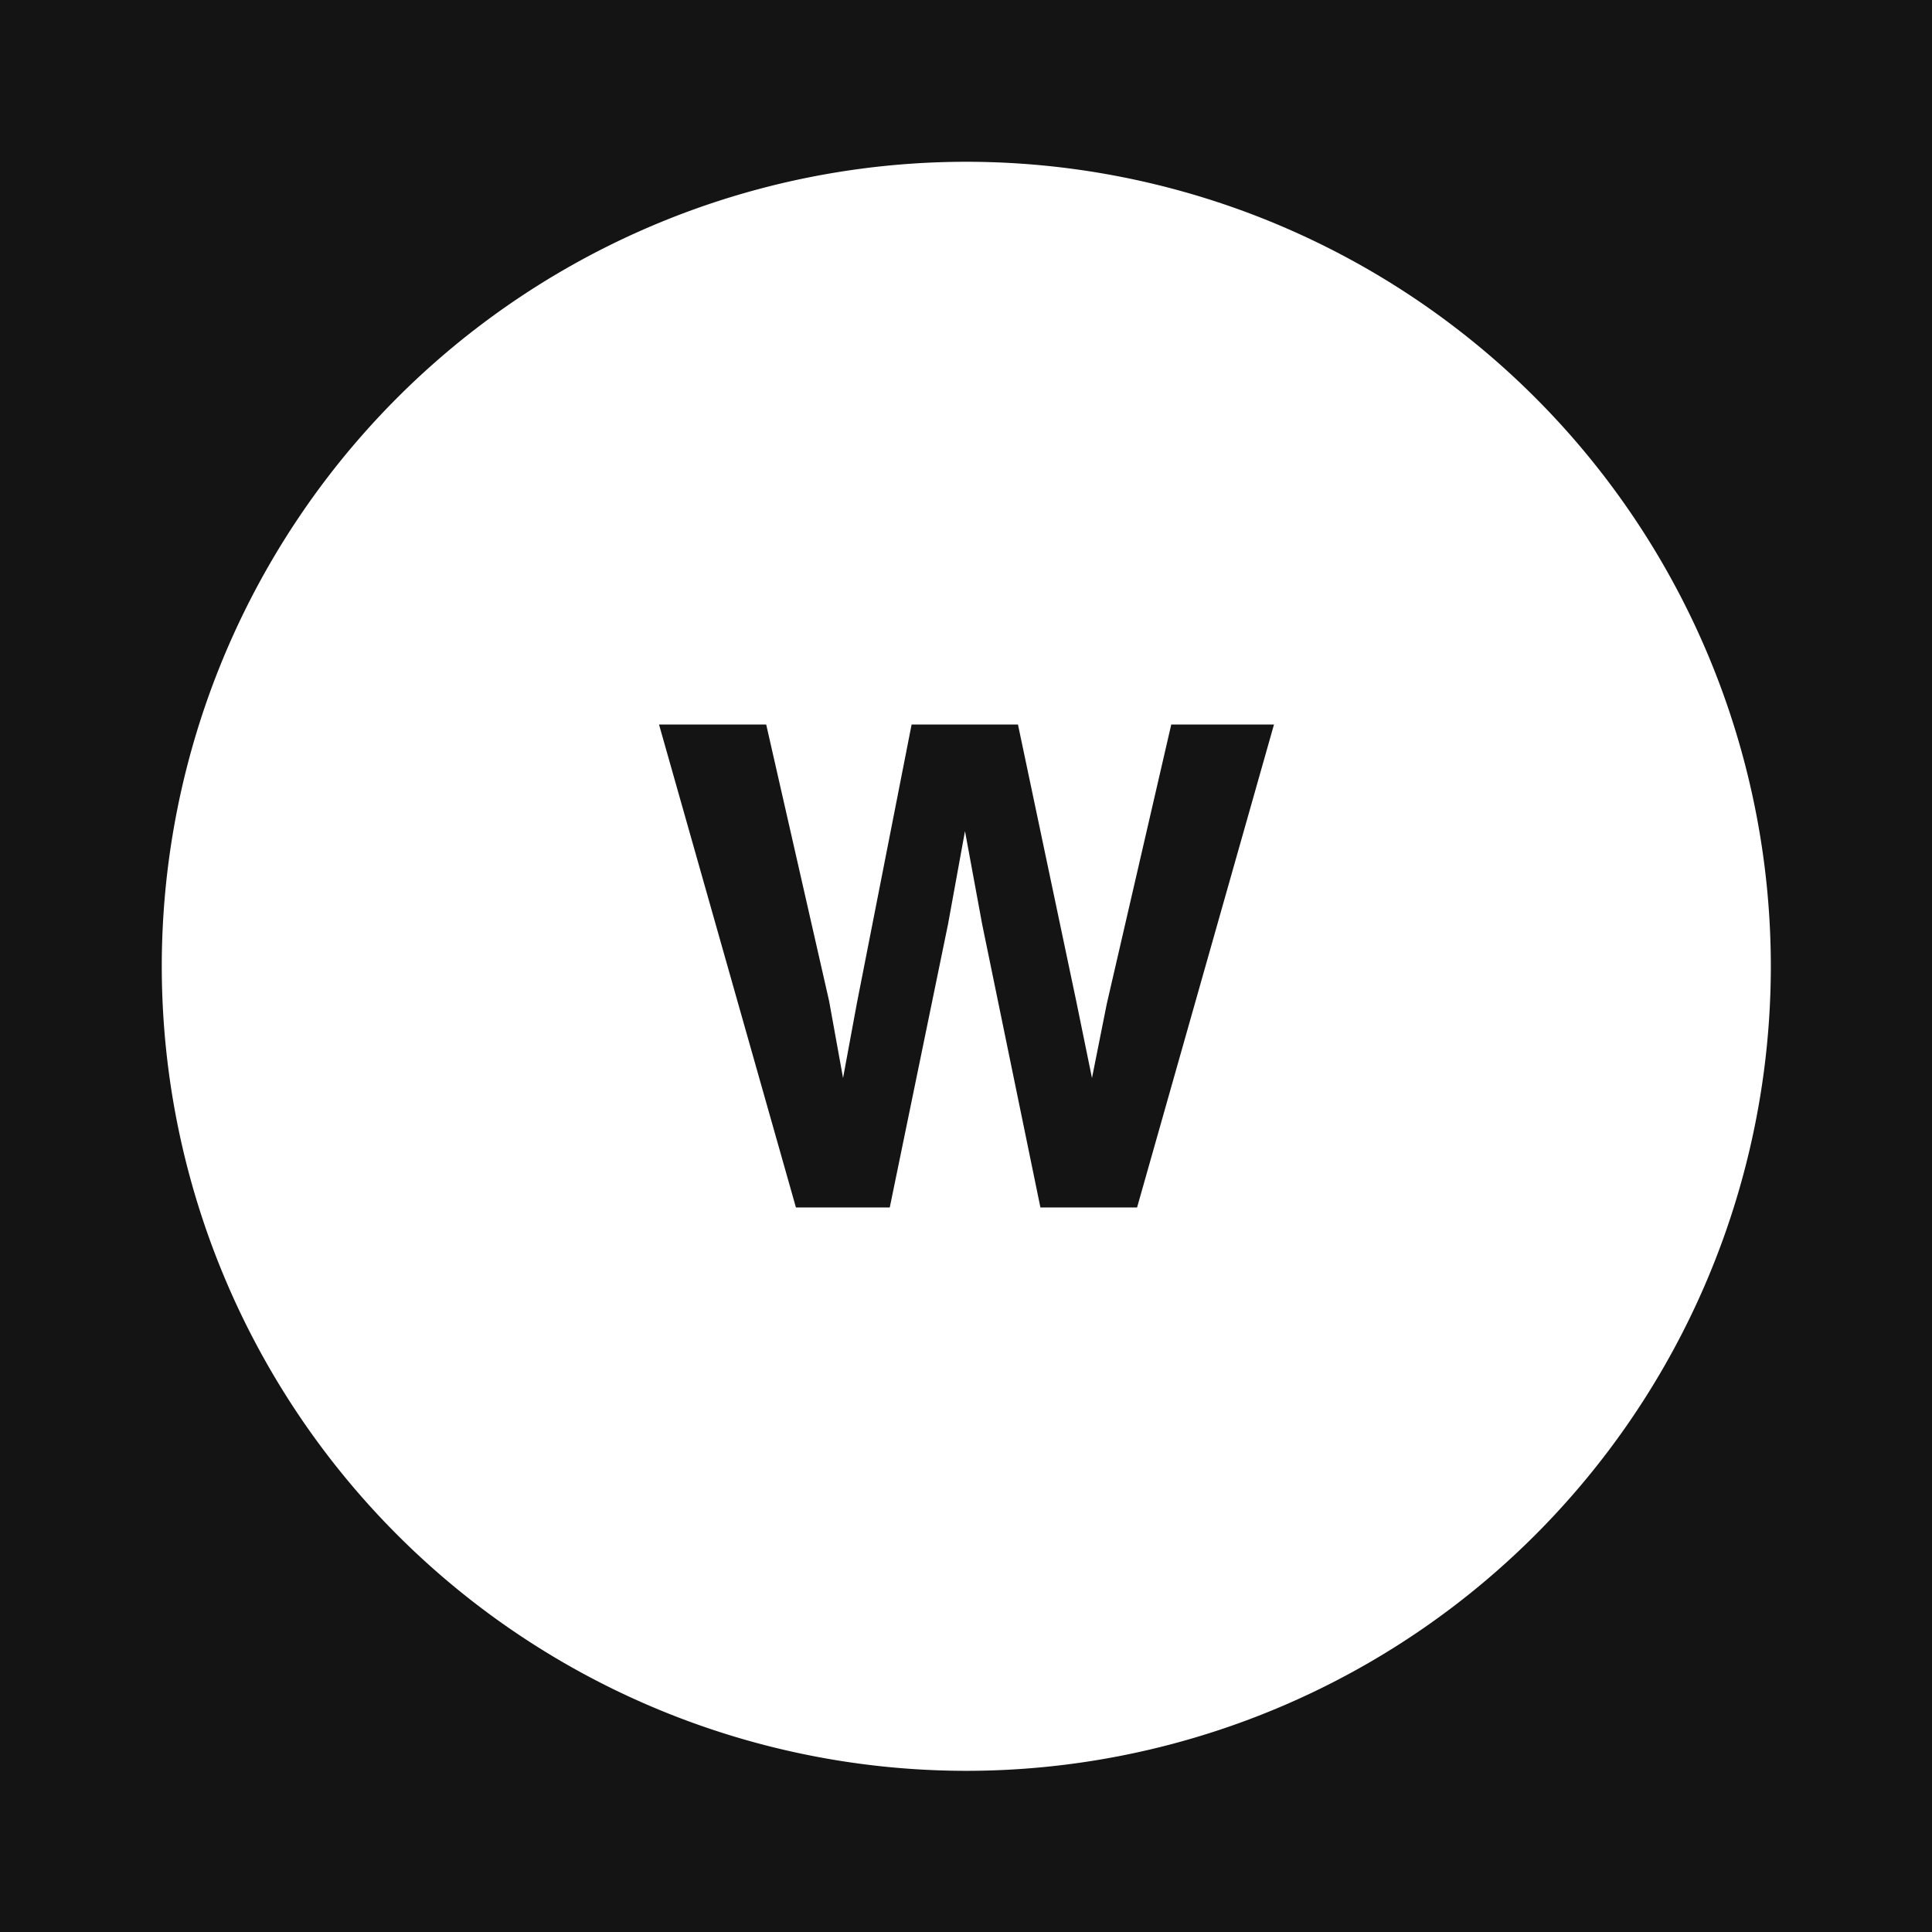
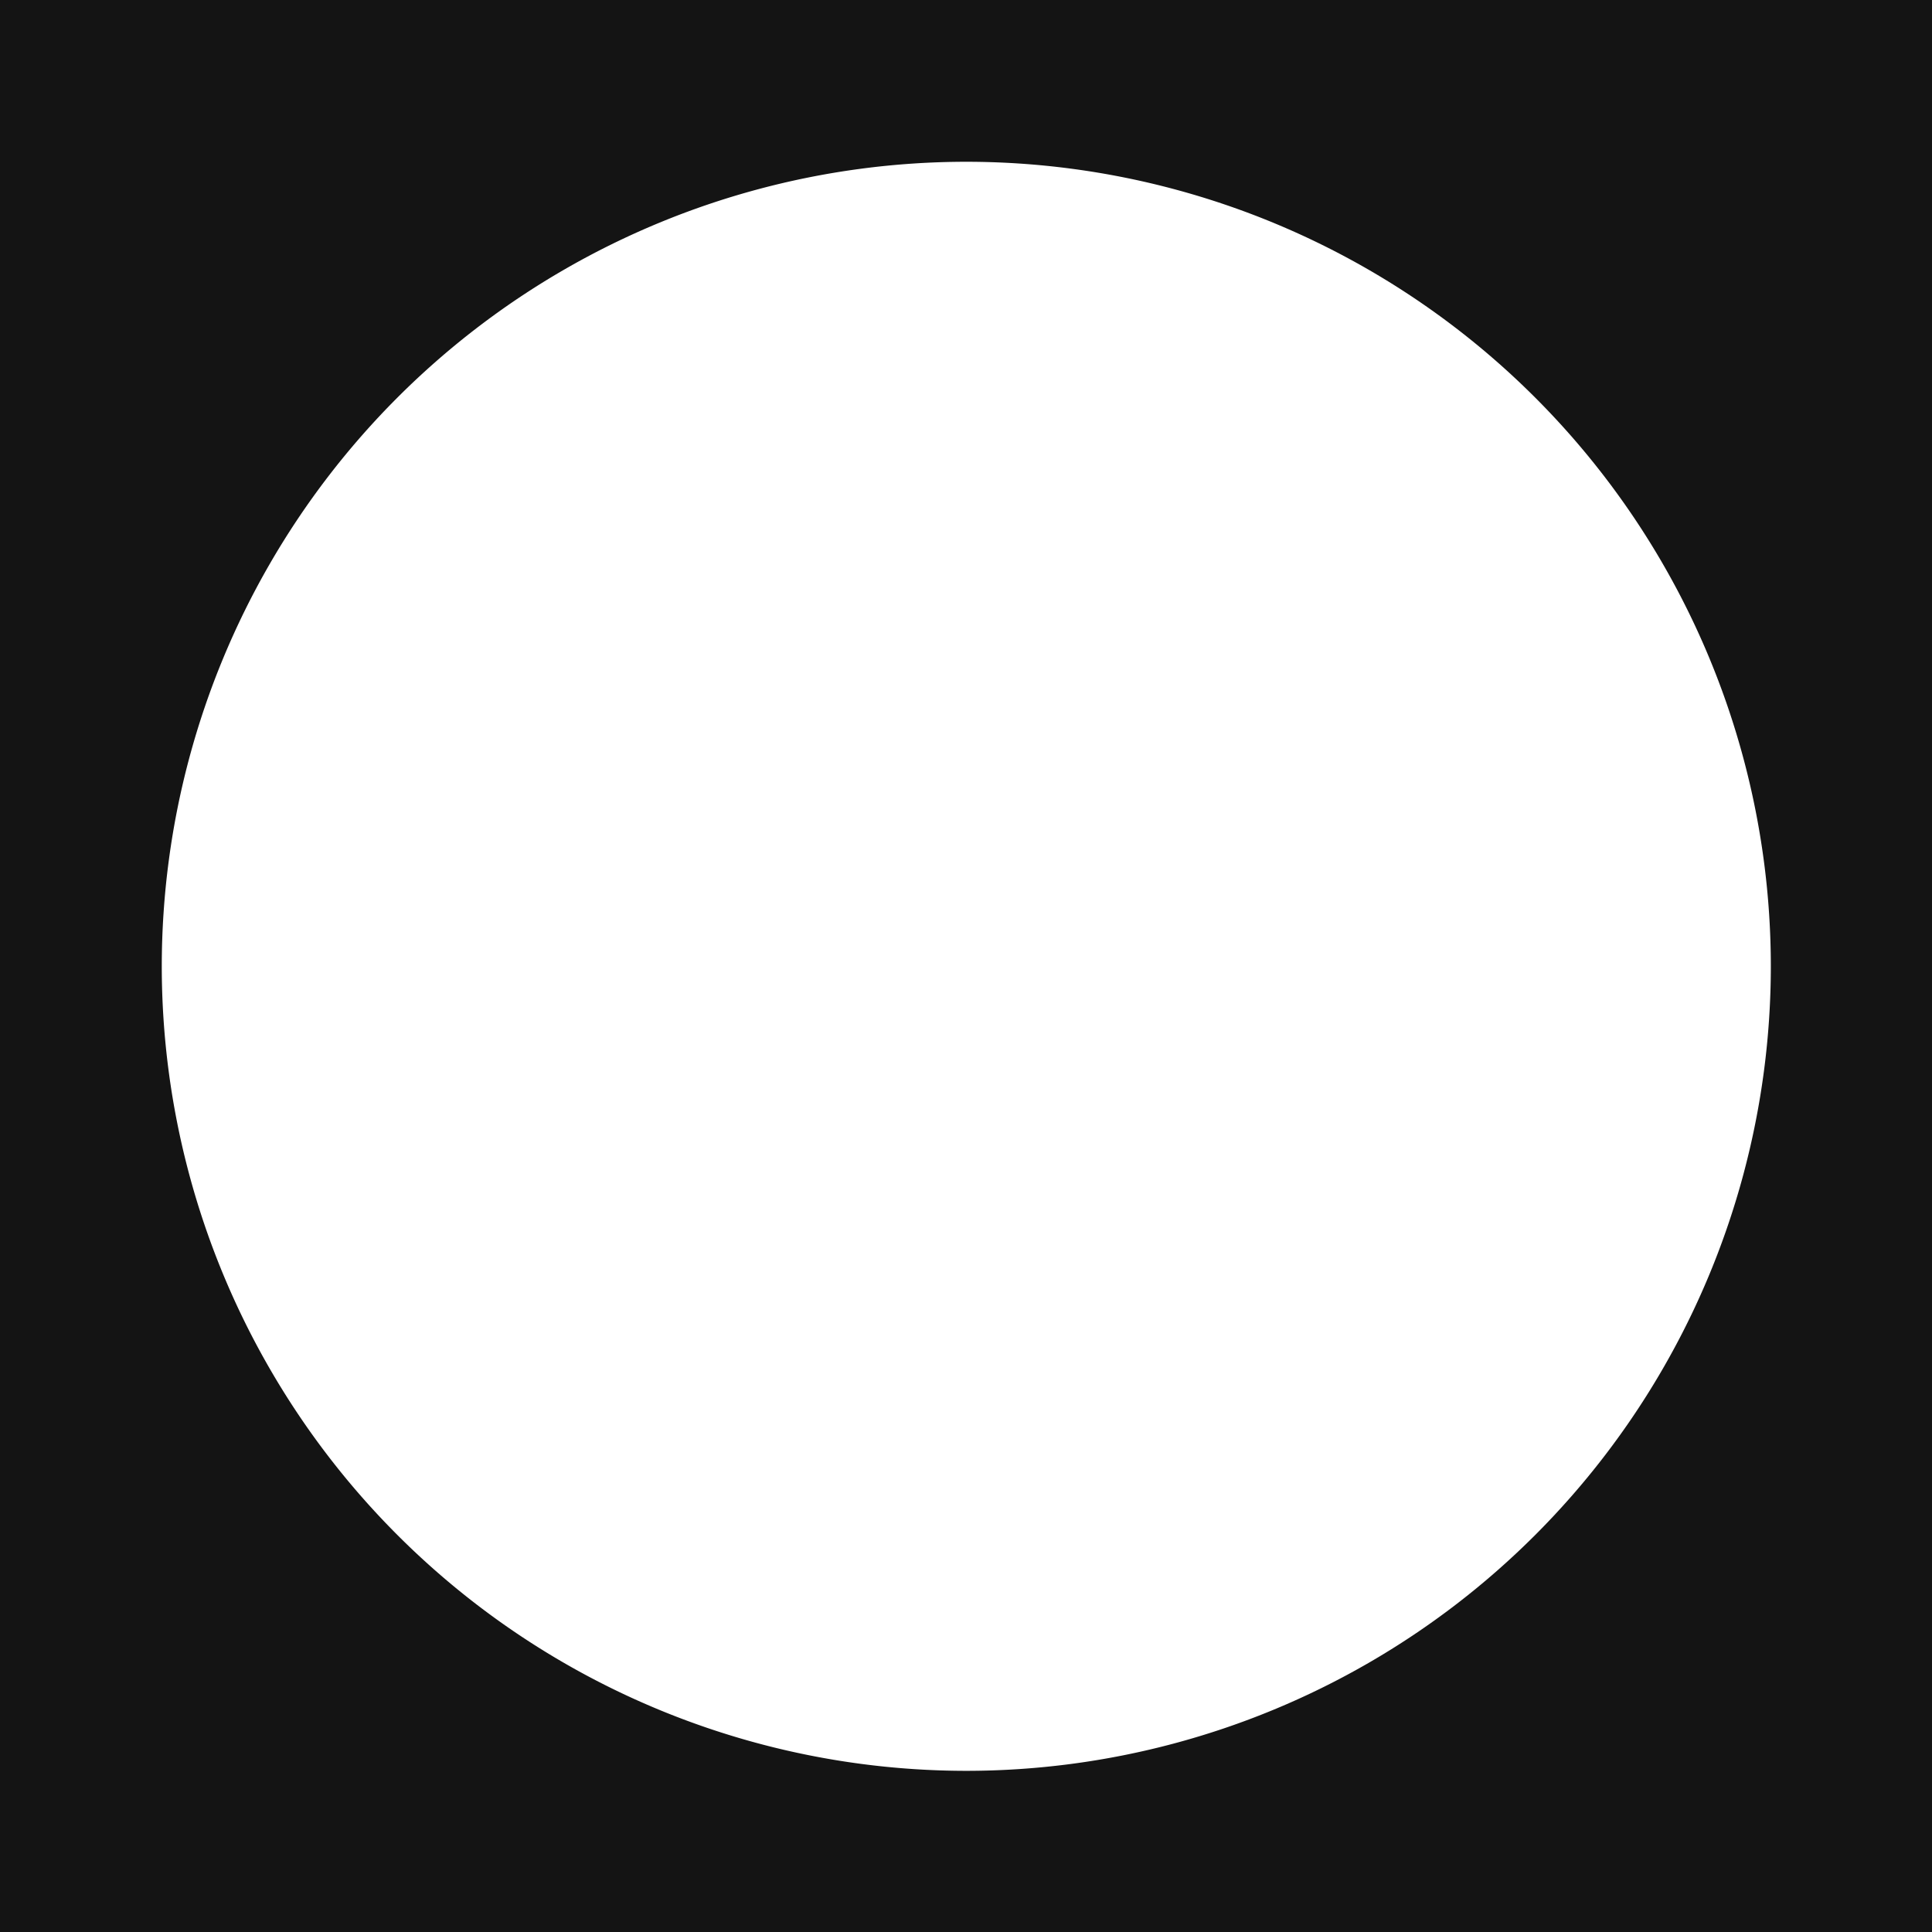
<svg xmlns="http://www.w3.org/2000/svg" viewBox="0 0 95.54 95.54">
  <defs>
    <style>.cls-1{fill:#141414;}</style>
  </defs>
  <g id="Layer_2" data-name="Layer 2">
    <g id="Layer_1-2" data-name="Layer 1">
      <path class="cls-1" d="M0,0V95.54H95.54V0ZM87.57,47.77a39.8,39.8,0,0,1-39.8,39.8h0A39.8,39.8,0,0,1,8,47.77H8A39.8,39.8,0,0,1,47.77,8h0a39.8,39.8,0,0,1,39.8,39.8Z" />
-       <path class="cls-1" d="M37.89,35.83,41,49.5l.69,3.81.69-3.73,2.7-13.75h5.26L53.22,49.5,54,53.31l.73-3.66,3.19-13.82H63L56.23,59.71H51.45l-2.88-14-.85-4.61-.84,4.61L44,59.71H39.36L32.59,35.83Z" />
    </g>
  </g>
</svg>